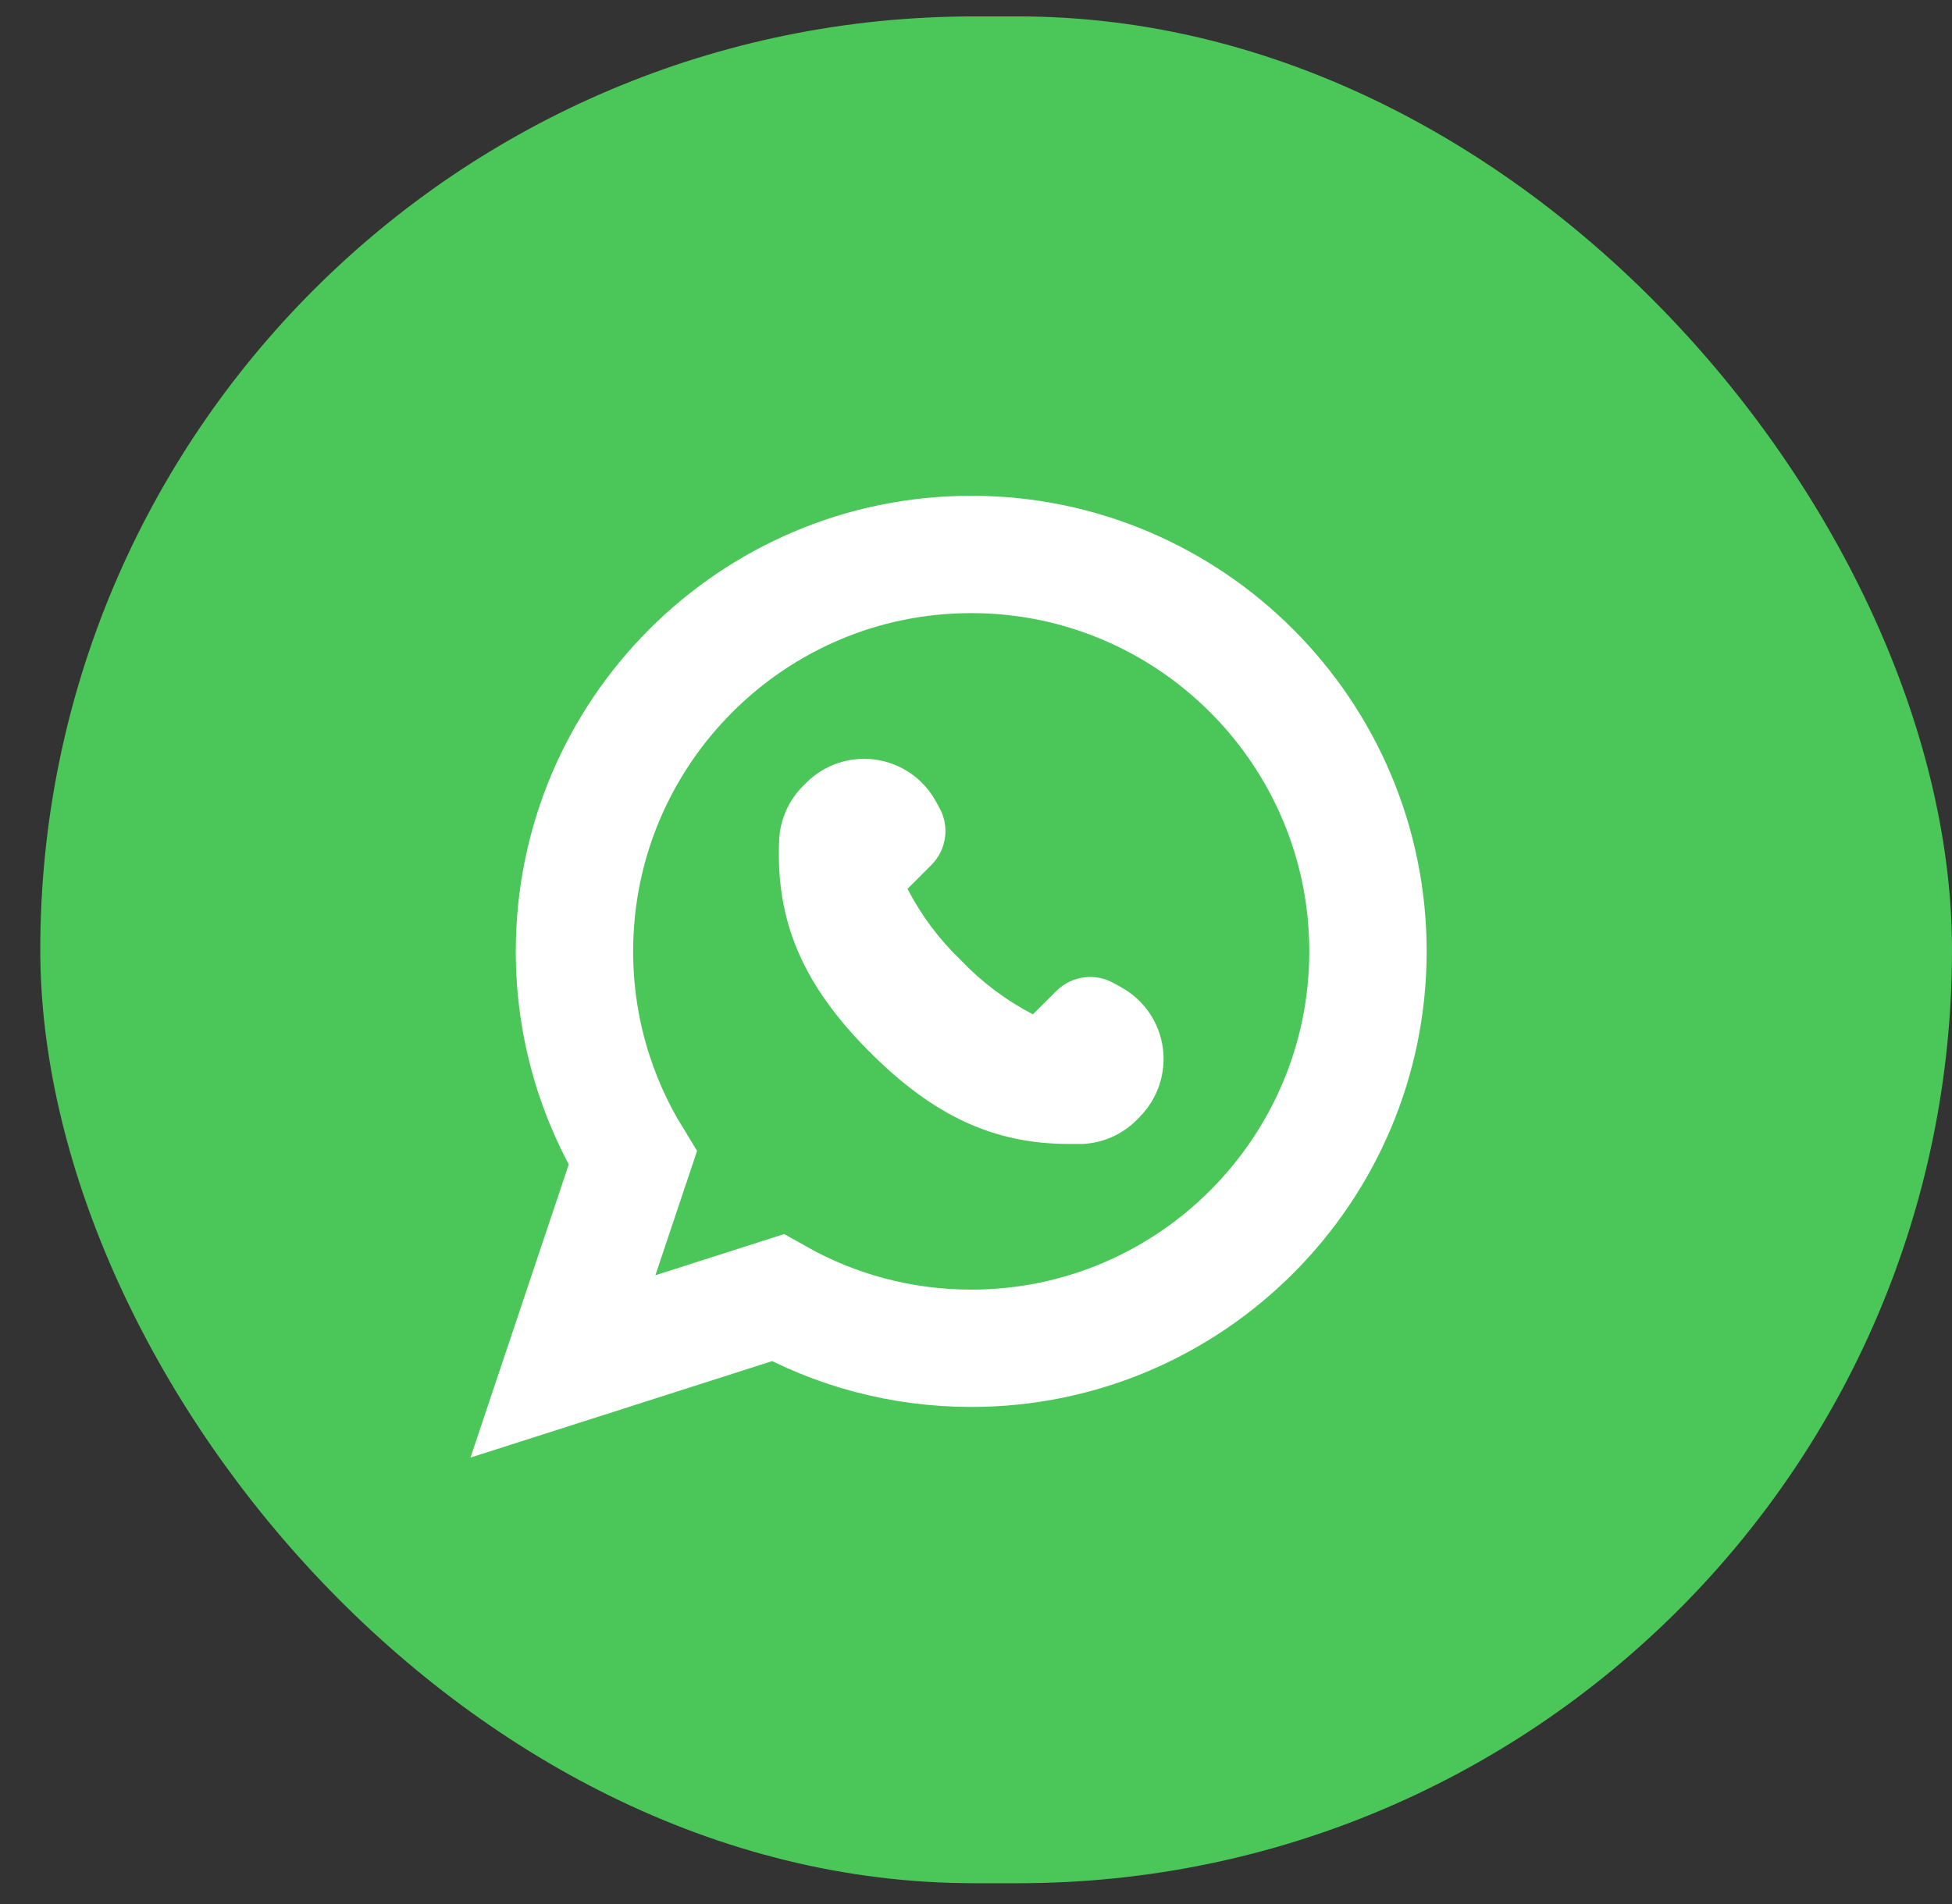
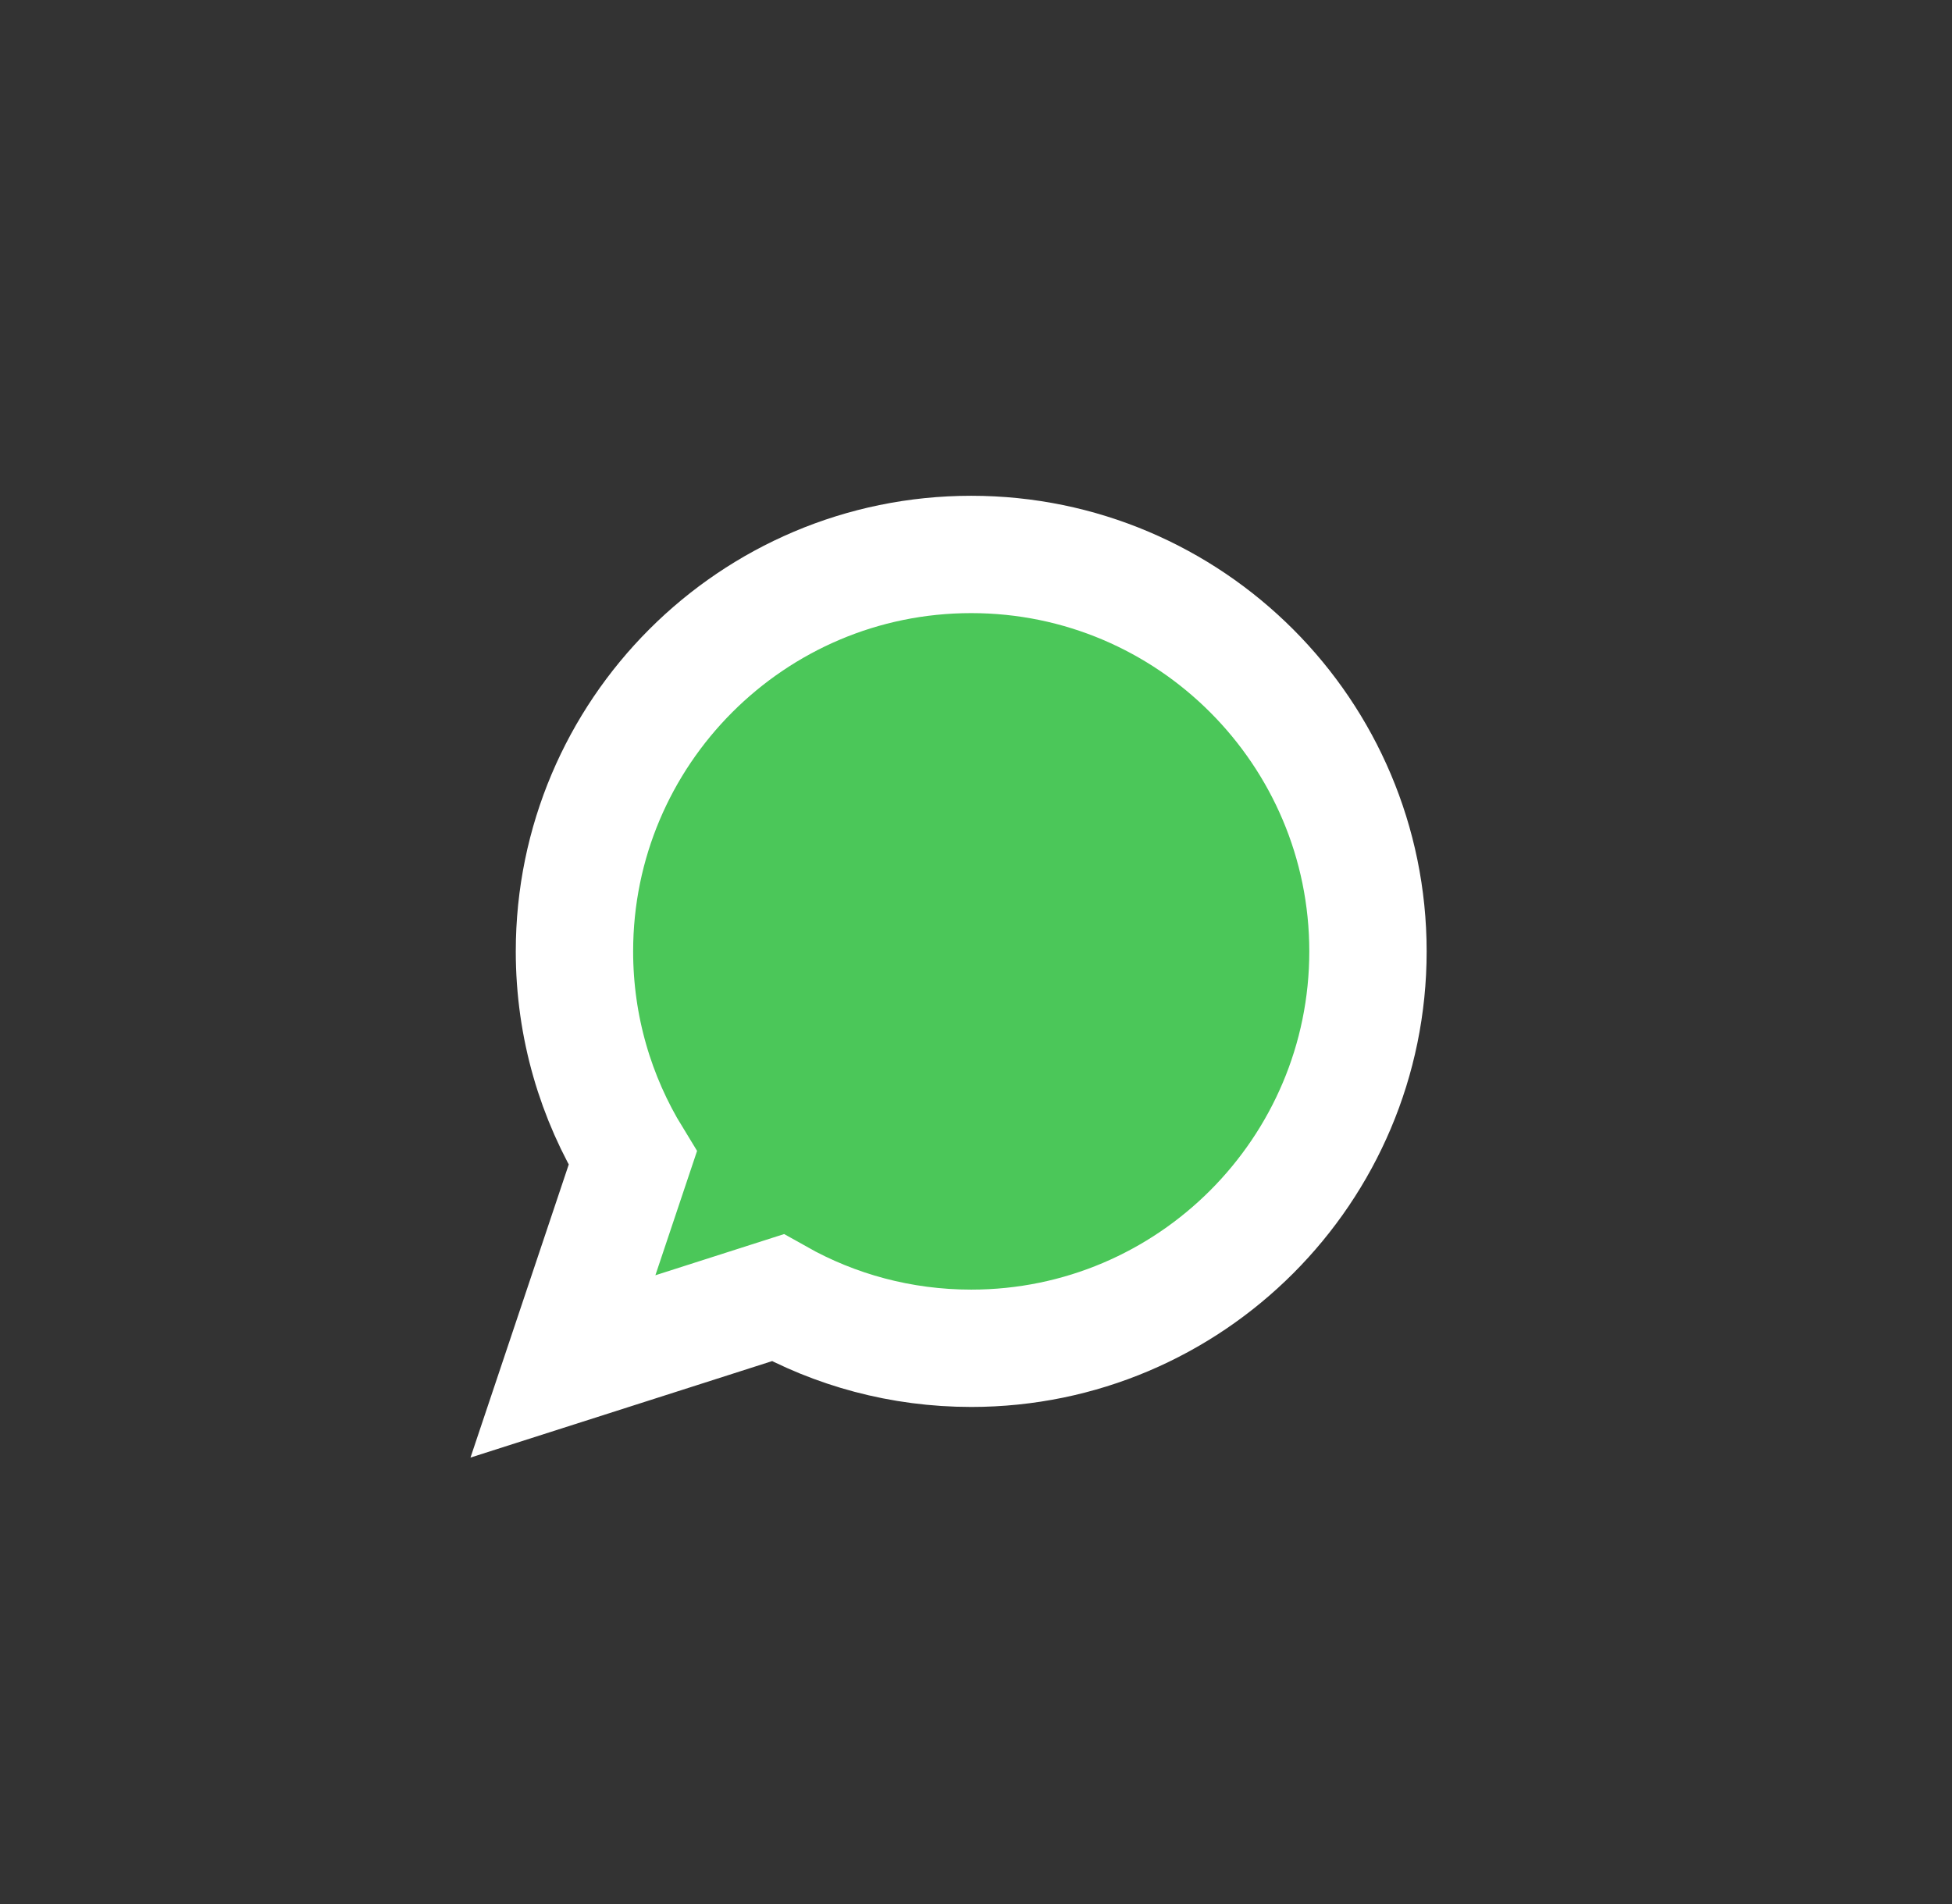
<svg xmlns="http://www.w3.org/2000/svg" width="41" height="40" viewBox="0 0 41 40" fill="none">
  <rect x="0" y="0" width="41" height="40" fill="#333333" stroke="none" />
-   <rect x="0.846" y="0.345" width="40.154" height="39.218" rx="19.609" fill="#4BC759" />
  <path d="M20.401 11.648C24.998 11.648 28.733 15.389 28.733 19.987C28.733 24.584 24.998 28.325 20.401 28.325C18.925 28.325 17.538 27.941 16.334 27.263L14.141 27.965L11.824 28.706L12.597 26.4L13.29 24.332C12.514 23.066 12.066 21.576 12.066 19.987C12.066 15.388 15.801 11.648 20.398 11.648H20.401Z" fill="#4BC759" stroke="white" stroke-width="2.465" />
-   <path d="M23.937 23.467L23.877 23.527C23.577 23.83 23.174 24.01 22.748 24.032H22.451C20.878 24.032 19.614 23.445 18.278 22.111C16.859 20.692 16.288 19.355 16.366 17.638H16.366C16.388 17.212 16.568 16.809 16.871 16.508L16.931 16.448C17.312 16.065 17.85 15.884 18.385 15.958C18.92 16.032 19.389 16.353 19.651 16.825L19.734 16.975H19.734C19.839 17.166 19.879 17.385 19.848 17.6C19.818 17.815 19.718 18.015 19.565 18.169L19.061 18.674C19.352 19.234 19.733 19.743 20.189 20.18C20.626 20.637 21.134 21.018 21.695 21.309L22.195 20.812C22.352 20.658 22.556 20.559 22.776 20.532C22.994 20.505 23.216 20.55 23.407 20.662L23.557 20.745C24.029 21.008 24.35 21.477 24.424 22.012C24.497 22.547 24.316 23.086 23.934 23.467L23.937 23.467Z" fill="white" />
</svg>